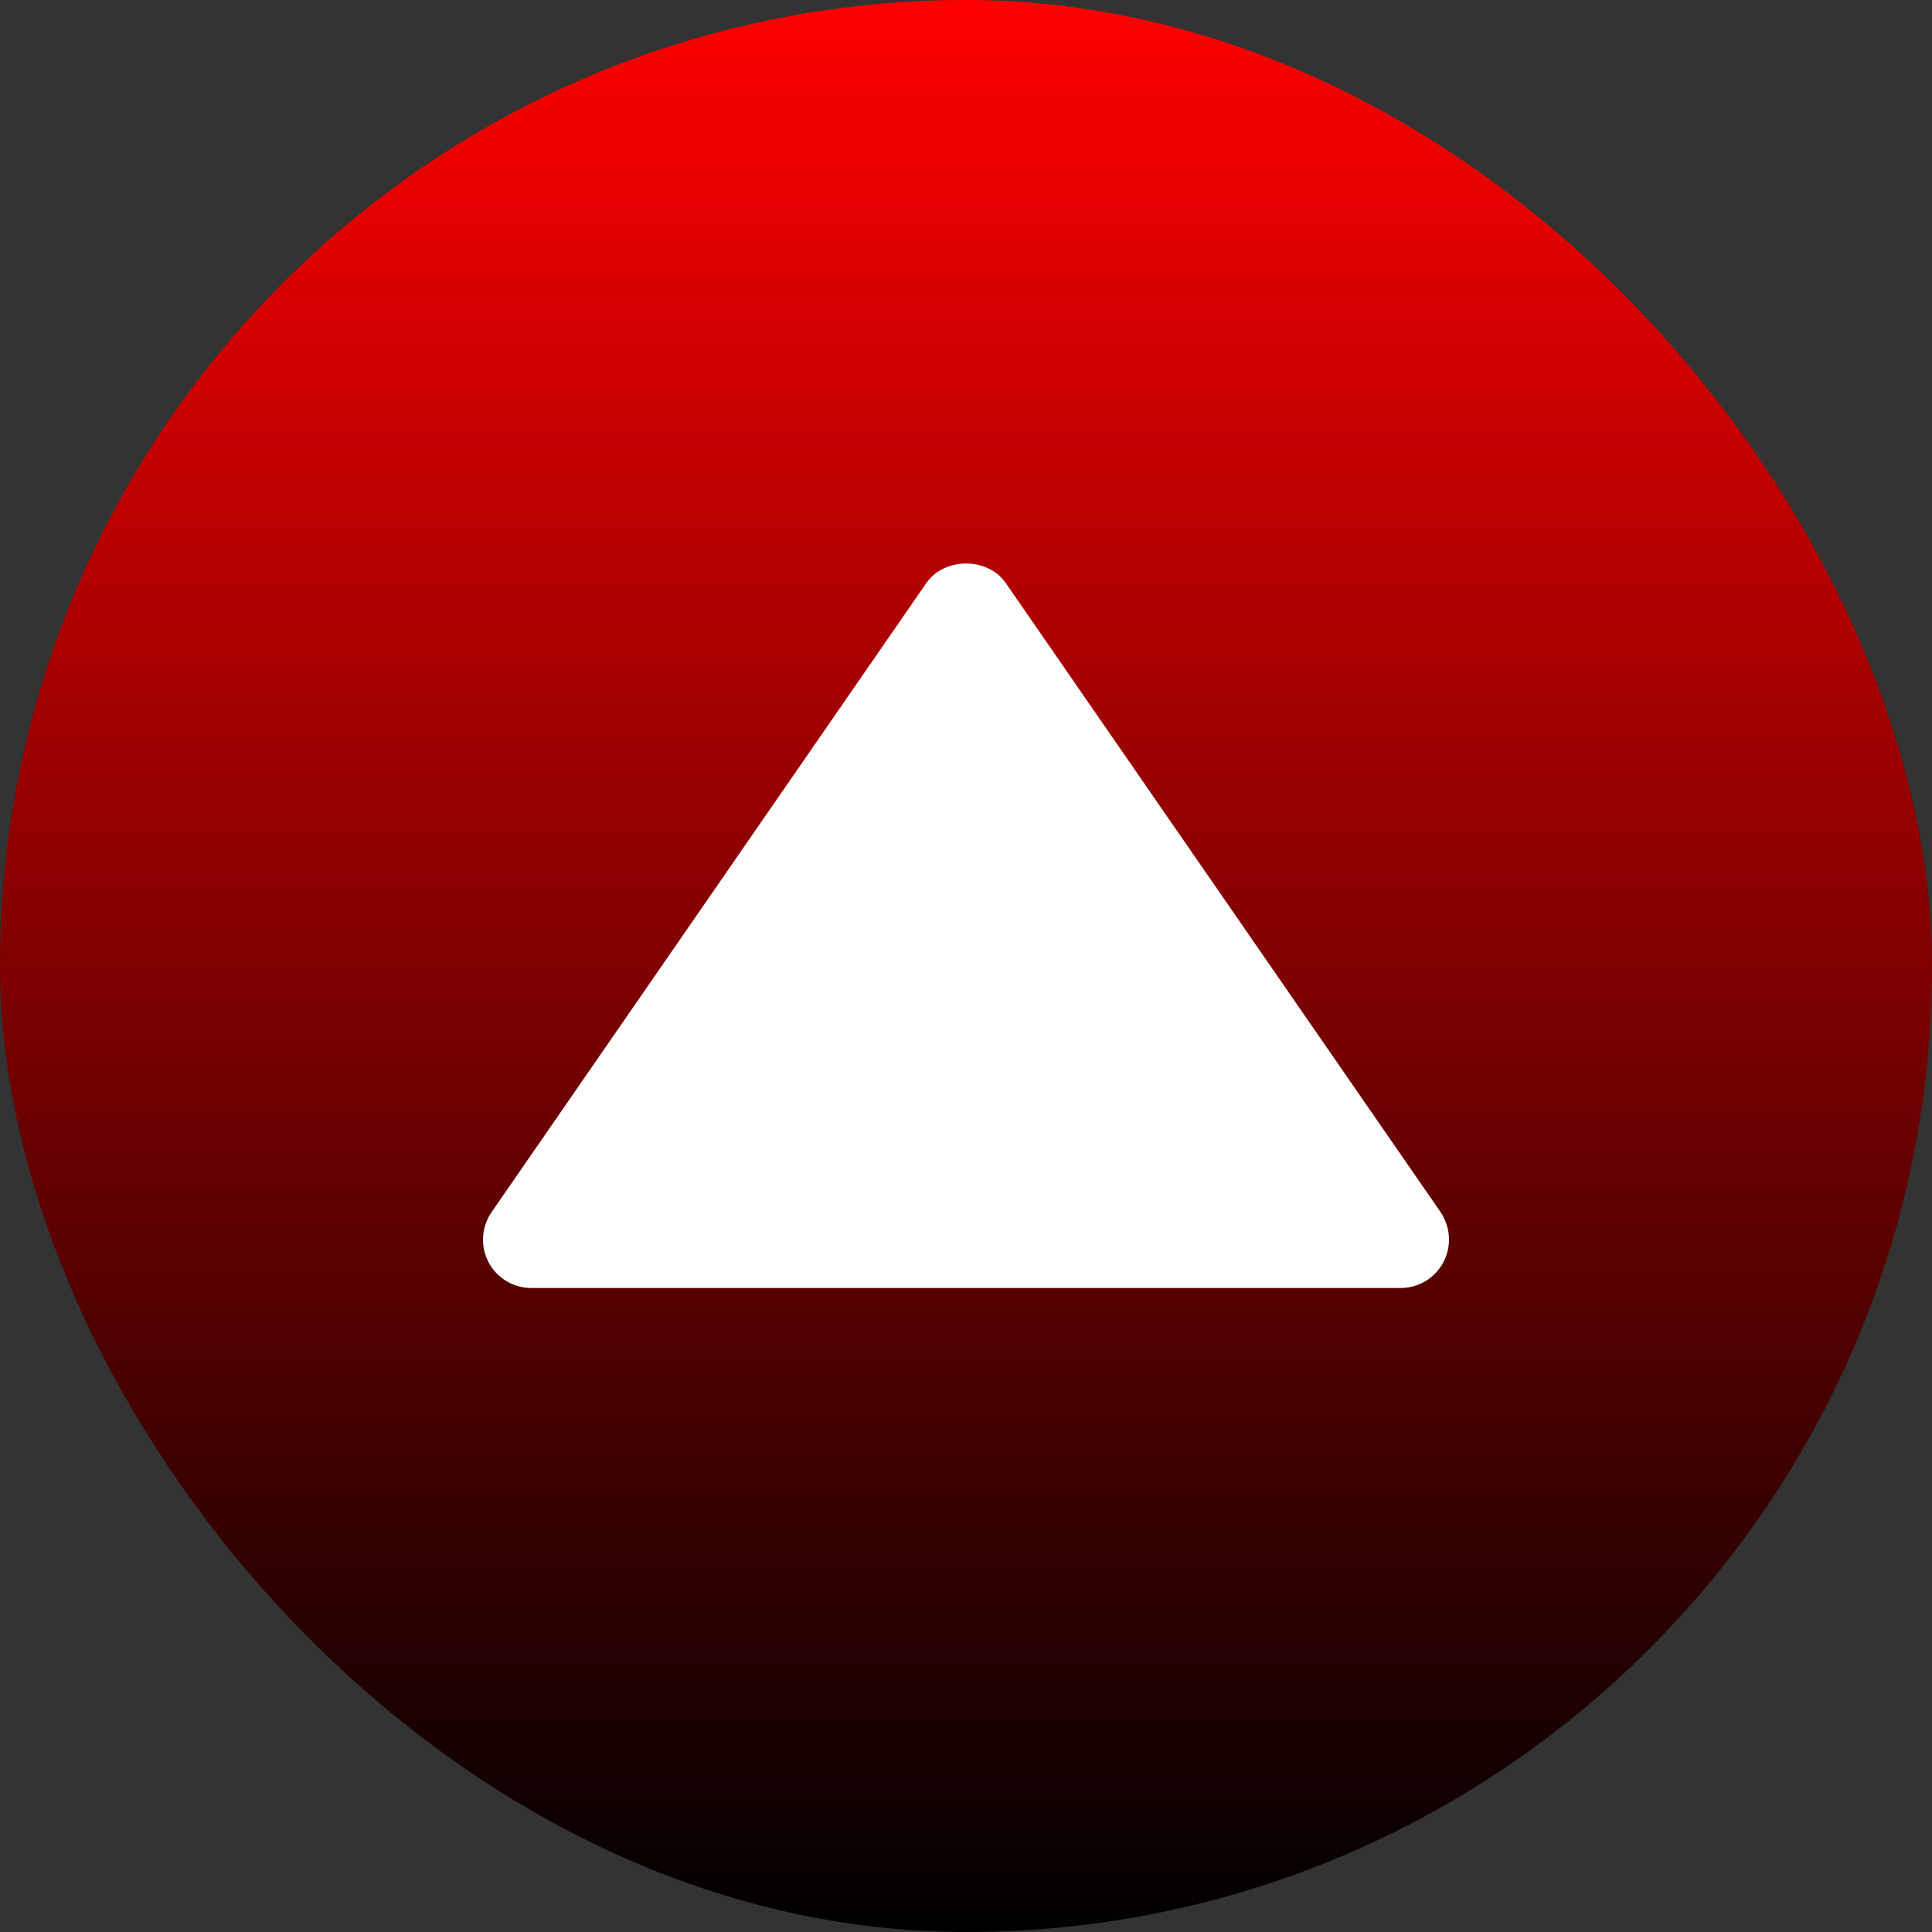
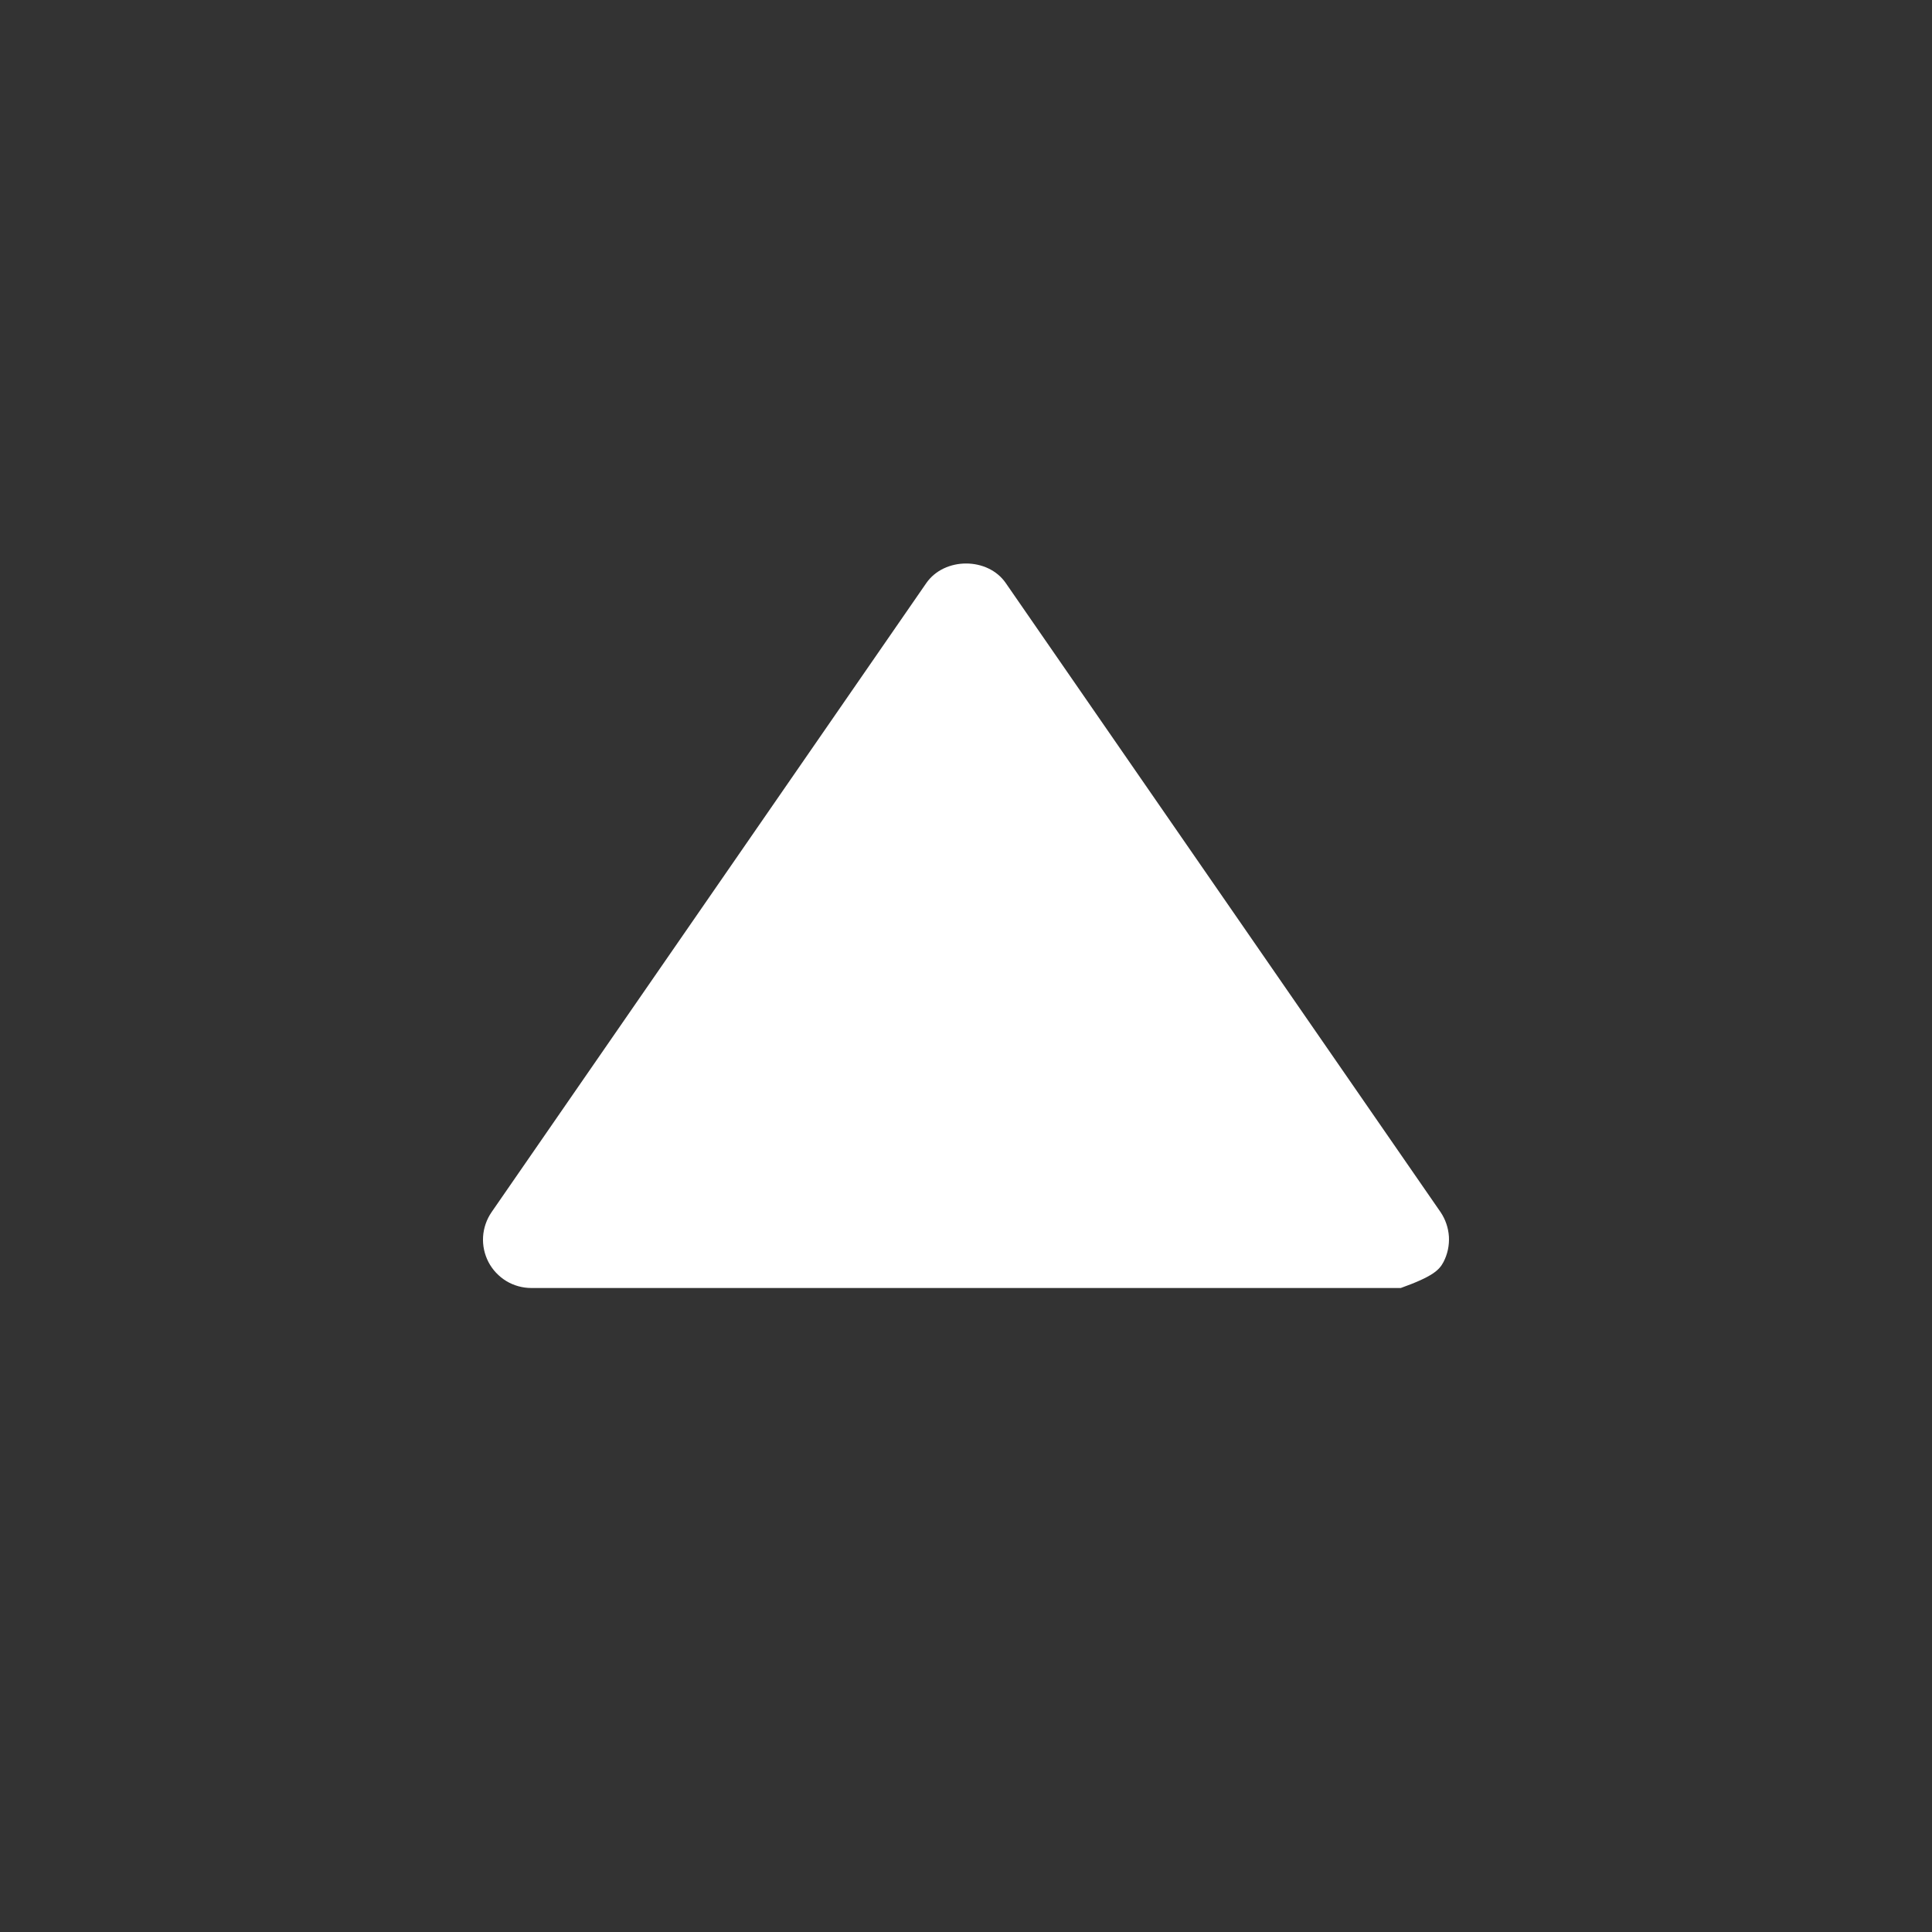
<svg xmlns="http://www.w3.org/2000/svg" width="24" height="24" viewBox="0 0 24 24" fill="none">
  <rect x="0" y="0" width="24" height="24" fill="#333333" stroke="none" />
-   <rect x="24" y="24" width="24" height="24" rx="12" transform="rotate(180 24 24)" fill="url(#paint0_linear_17_227)" />
-   <path d="M6.6 16L17.401 16C17.51 16 17.617 15.969 17.711 15.913C17.804 15.856 17.88 15.774 17.931 15.678C17.982 15.581 18.005 15.471 17.999 15.362C17.992 15.253 17.956 15.147 17.895 15.057L12.494 7.243C12.271 6.919 11.732 6.919 11.507 7.243L6.107 15.057C6.045 15.147 6.008 15.253 6.001 15.362C5.994 15.472 6.018 15.581 6.068 15.678C6.119 15.775 6.196 15.857 6.29 15.914C6.383 15.97 6.491 16 6.6 16Z" fill="white" />
+   <path d="M6.6 16L17.401 16C17.804 15.856 17.88 15.774 17.931 15.678C17.982 15.581 18.005 15.471 17.999 15.362C17.992 15.253 17.956 15.147 17.895 15.057L12.494 7.243C12.271 6.919 11.732 6.919 11.507 7.243L6.107 15.057C6.045 15.147 6.008 15.253 6.001 15.362C5.994 15.472 6.018 15.581 6.068 15.678C6.119 15.775 6.196 15.857 6.29 15.914C6.383 15.97 6.491 16 6.6 16Z" fill="white" />
  <defs>
    <linearGradient id="paint0_linear_17_227" x1="36" y1="24" x2="36" y2="48" gradientUnits="userSpaceOnUse">
      <stop />
      <stop offset="0.458" stop-color="#750000" />
      <stop offset="1" stop-color="#FF0000" />
    </linearGradient>
  </defs>
</svg>